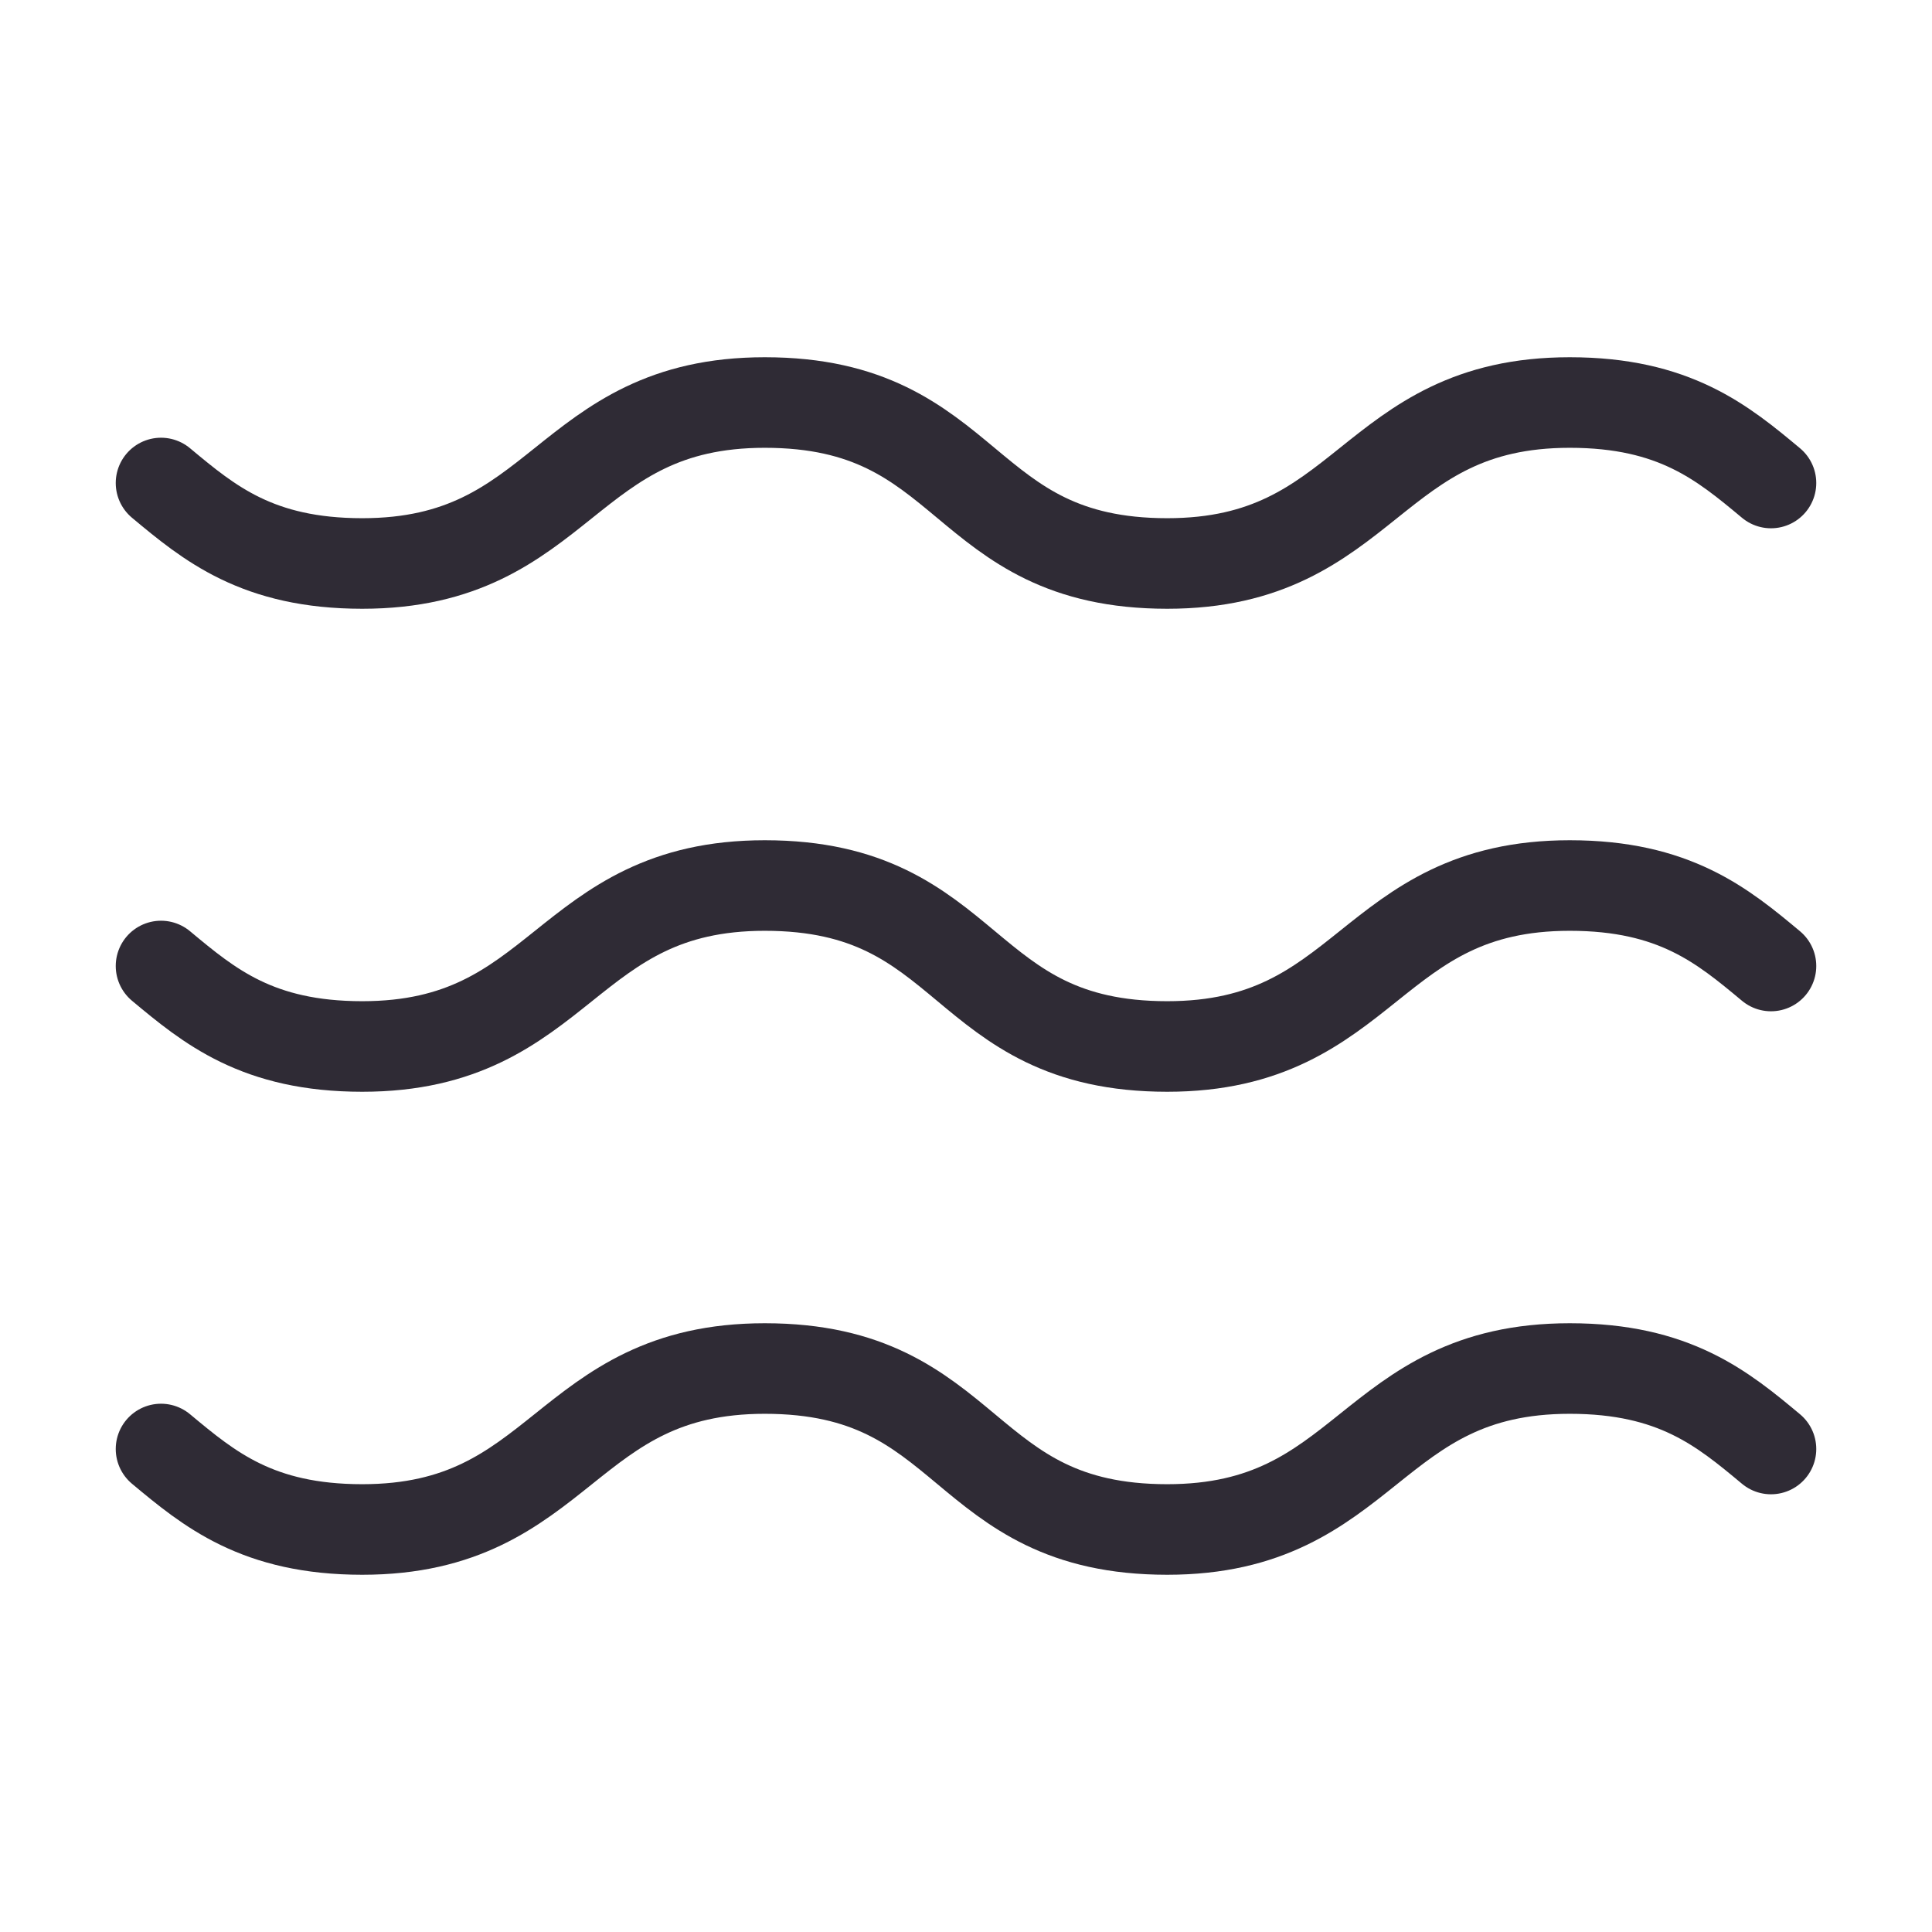
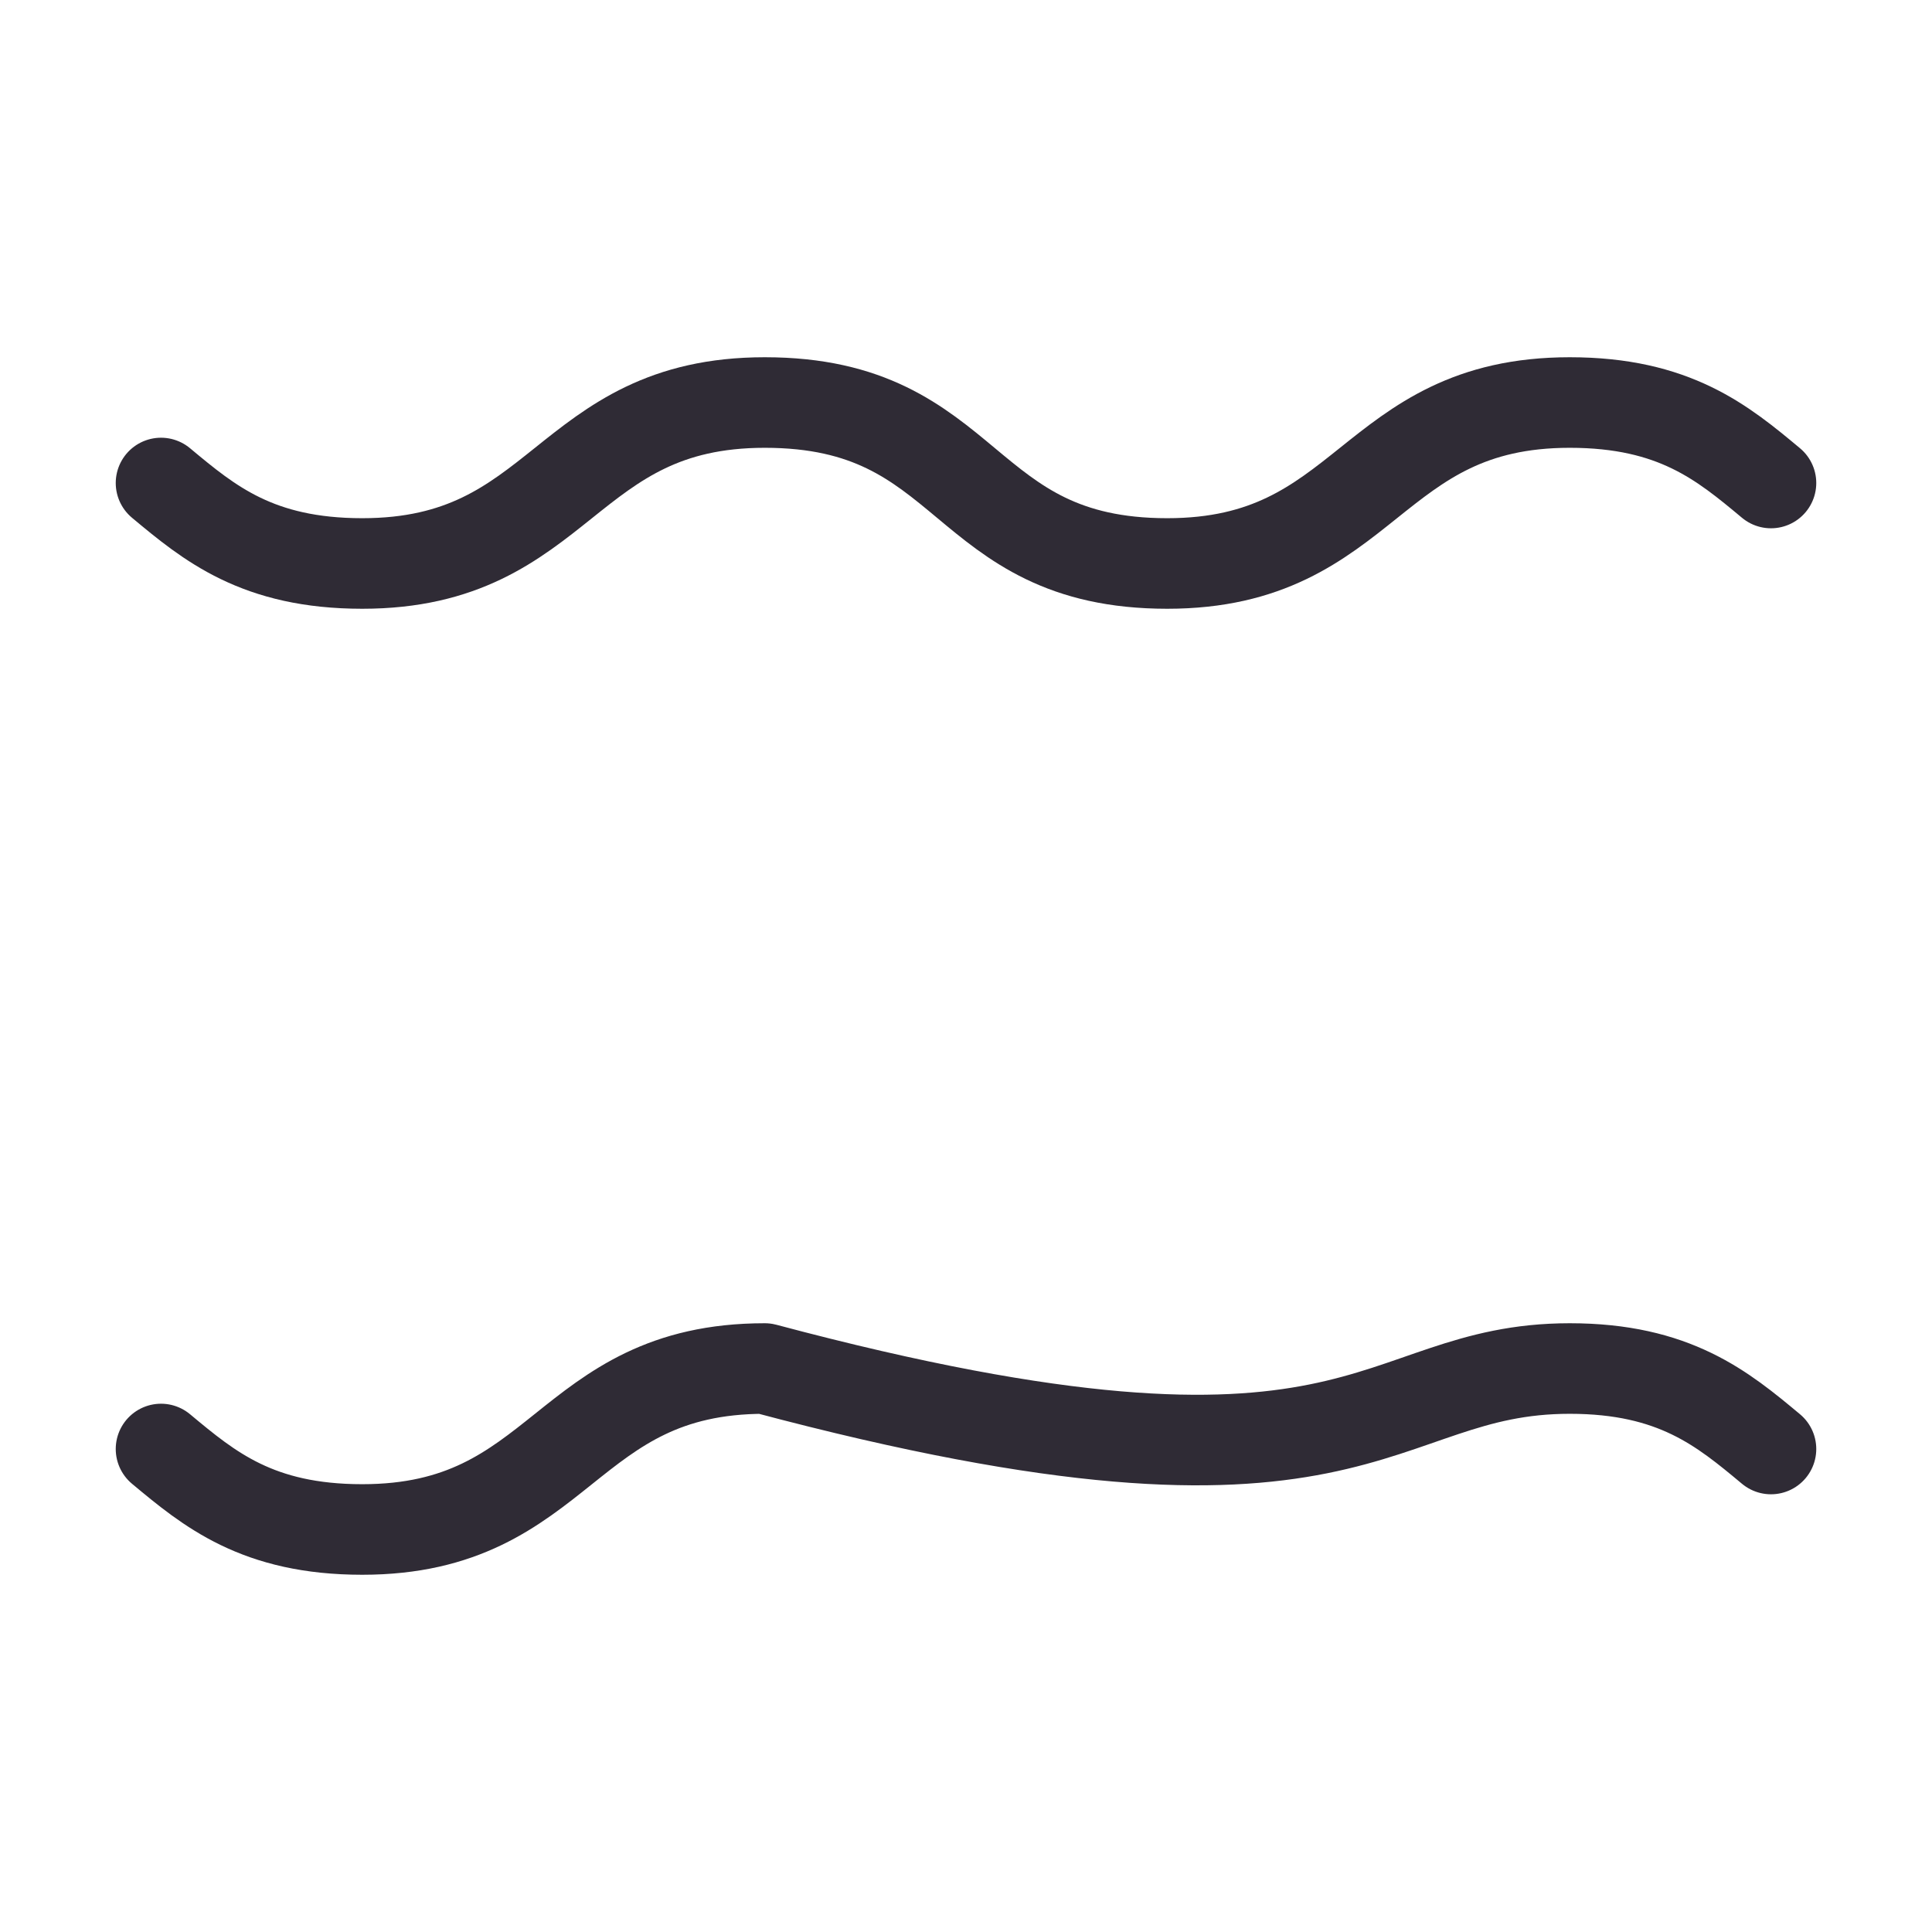
<svg xmlns="http://www.w3.org/2000/svg" width="32" height="32" viewBox="0 0 32 32" fill="none">
  <path d="M2.667 8C3.467 8.667 4.267 9.333 6 9.333C9.333 9.333 9.333 6.667 12.667 6.667C16.133 6.667 15.867 9.333 19.333 9.333C22.667 9.333 22.667 6.667 26 6.667C27.733 6.667 28.533 7.333 29.333 8" stroke="#2F2B35" stroke-width="1.5" stroke-linecap="round" stroke-linejoin="round" />
-   <path d="M2.667 16C3.467 16.667 4.267 17.333 6 17.333C9.333 17.333 9.333 14.667 12.667 14.667C16.133 14.667 15.867 17.333 19.333 17.333C22.667 17.333 22.667 14.667 26 14.667C27.733 14.667 28.533 15.333 29.333 16" stroke="#2F2B35" stroke-width="1.5" stroke-linecap="round" stroke-linejoin="round" />
-   <path d="M2.667 24C3.467 24.667 4.267 25.333 6 25.333C9.333 25.333 9.333 22.667 12.667 22.667C16.133 22.667 15.867 25.333 19.333 25.333C22.667 25.333 22.667 22.667 26 22.667C27.733 22.667 28.533 23.333 29.333 24" stroke="#2F2B35" stroke-width="1.5" stroke-linecap="round" stroke-linejoin="round" />
+   <path d="M2.667 24C3.467 24.667 4.267 25.333 6 25.333C9.333 25.333 9.333 22.667 12.667 22.667C22.667 25.333 22.667 22.667 26 22.667C27.733 22.667 28.533 23.333 29.333 24" stroke="#2F2B35" stroke-width="1.5" stroke-linecap="round" stroke-linejoin="round" />
</svg>